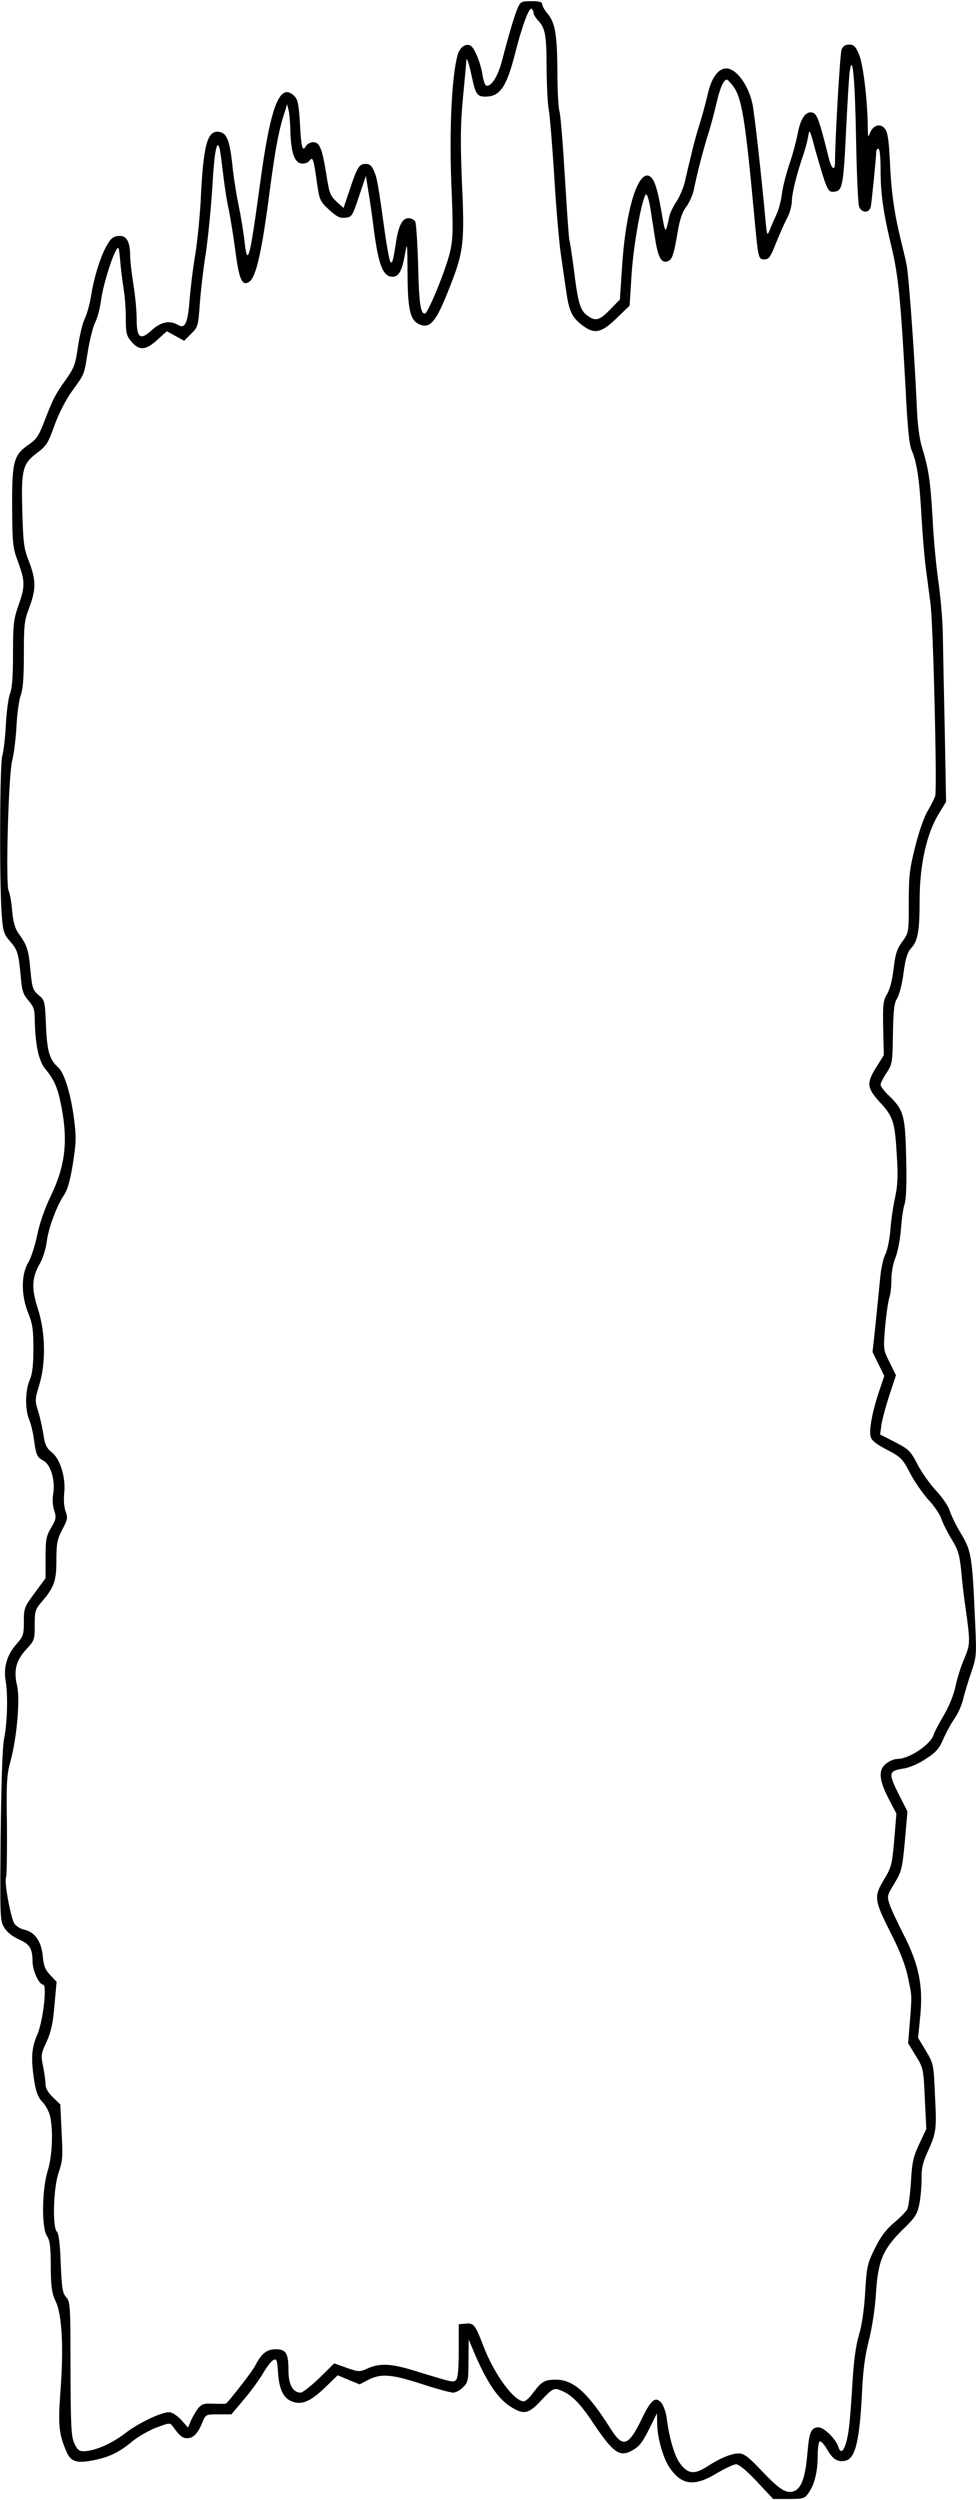
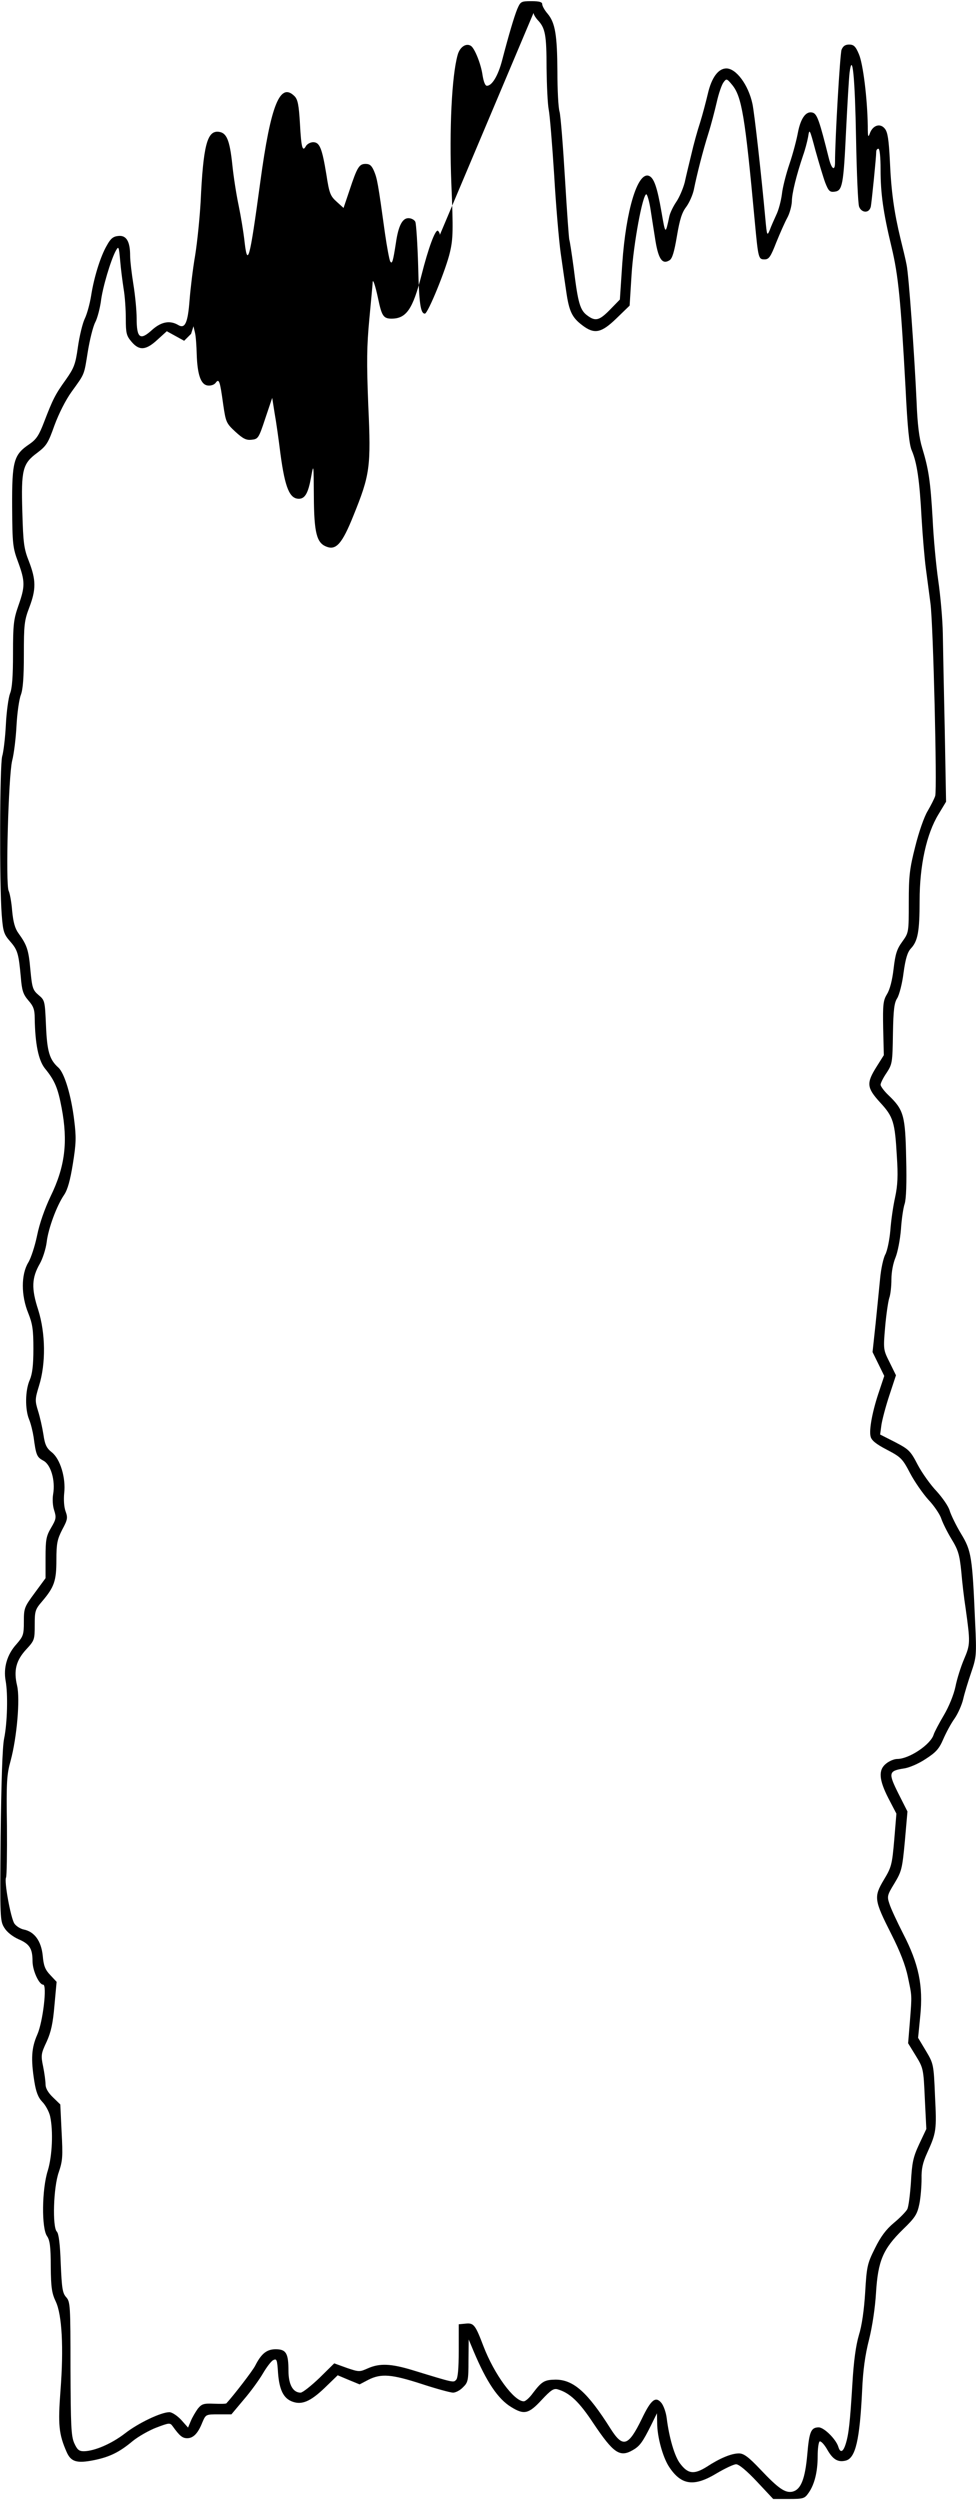
<svg xmlns="http://www.w3.org/2000/svg" version="1.0" width="118.9mm" height="304.4mm" viewBox="0 0 450 1151" preserveAspectRatio="xMidYMid meet">
  <g transform="translate(0,1151) scale(0.1,-0.1)" fill="#000000" stroke="none">
-     <path d="M2385 11474 c-15 -37 -40 -122 -70 -237 -18 -69 -46 -117 -70 -117 -8 0 -15 18 -20 48 -7 52 -37 126 -54 136 -22 14 -51 -5 -61 -42 -27 -96 -39 -344 -29 -593 9 -213 8 -254 -6 -314 -17 -77 -102 -285 -116 -285 -20 0 -27 46 -31 220 -3 102 -9 193 -13 203 -4 9 -18 17 -32 17 -28 0 -46 -36 -57 -110 -14 -91 -18 -104 -27 -89 -4 8 -15 66 -24 129 -32 232 -36 252 -50 286 -11 26 -20 34 -39 34 -30 0 -39 -14 -75 -123 l-27 -80 -32 29 c-29 26 -34 39 -47 124 -20 122 -31 150 -61 150 -13 0 -27 -8 -33 -17 -16 -30 -22 -10 -28 102 -5 86 -10 112 -25 127 -67 67 -110 -41 -158 -396 -50 -368 -59 -399 -74 -261 -4 33 -15 102 -26 155 -11 52 -24 137 -29 188 -12 112 -26 146 -63 150 -53 6 -71 -63 -83 -323 -4 -71 -15 -182 -25 -245 -11 -63 -22 -157 -26 -208 -8 -105 -21 -134 -53 -114 -38 22 -78 15 -121 -24 -54 -49 -70 -37 -70 55 0 36 -7 107 -15 156 -8 50 -15 109 -15 132 0 65 -17 95 -54 91 -24 -2 -36 -12 -53 -43 -30 -51 -60 -149 -73 -233 -6 -37 -19 -85 -30 -107 -10 -22 -24 -80 -31 -130 -11 -79 -18 -96 -56 -150 -49 -68 -60 -91 -100 -195 -23 -60 -35 -79 -67 -101 -73 -49 -81 -78 -80 -289 1 -174 3 -189 28 -256 32 -88 32 -111 1 -199 -22 -63 -25 -86 -25 -221 0 -105 -4 -162 -14 -185 -7 -19 -16 -83 -19 -144 -3 -60 -11 -126 -17 -145 -11 -38 -13 -588 -2 -731 6 -77 10 -89 39 -122 34 -39 39 -55 49 -165 5 -62 11 -79 35 -107 23 -26 29 -42 29 -81 2 -119 17 -194 47 -232 46 -56 60 -91 77 -181 30 -157 16 -272 -51 -409 -27 -57 -51 -125 -62 -180 -10 -48 -28 -104 -41 -125 -33 -55 -33 -151 0 -232 20 -50 24 -77 24 -165 0 -76 -5 -116 -17 -144 -21 -47 -22 -135 -3 -181 8 -19 17 -56 21 -82 11 -83 15 -92 44 -108 35 -17 57 -91 46 -155 -4 -23 -2 -55 5 -75 10 -32 9 -40 -14 -79 -23 -39 -26 -55 -26 -139 l0 -94 -50 -68 c-48 -65 -50 -70 -50 -133 0 -60 -3 -67 -34 -103 -43 -47 -61 -108 -50 -169 11 -60 8 -193 -7 -266 -8 -37 -13 -203 -16 -449 -3 -378 -3 -391 17 -423 12 -20 38 -40 64 -52 52 -22 66 -43 66 -102 0 -43 30 -108 49 -108 19 0 -1 -171 -27 -230 -27 -61 -30 -112 -14 -214 8 -51 18 -76 37 -96 15 -15 31 -45 36 -66 15 -68 10 -184 -11 -252 -27 -85 -29 -265 -3 -301 13 -19 17 -49 17 -140 1 -97 5 -123 23 -161 29 -61 37 -214 22 -409 -12 -159 -8 -202 28 -284 20 -46 47 -54 127 -38 73 15 117 37 178 88 26 21 75 49 109 62 61 23 63 23 76 5 31 -43 44 -54 66 -54 28 0 50 22 70 73 16 37 16 37 75 37 l59 0 57 68 c32 37 71 91 88 120 17 29 38 57 48 62 16 8 18 2 22 -60 6 -77 25 -116 65 -131 44 -17 84 0 149 62 l61 59 50 -21 51 -21 40 21 c59 30 107 26 246 -19 67 -22 133 -40 145 -40 12 0 33 11 46 25 23 22 25 32 25 122 l1 98 23 -55 c59 -140 112 -220 174 -257 58 -36 80 -31 139 33 43 46 56 55 75 49 55 -16 99 -58 163 -155 94 -140 123 -160 184 -124 31 18 44 36 83 114 l27 55 1 -45 c0 -64 26 -158 55 -202 56 -85 115 -93 219 -30 39 23 79 42 90 42 13 0 49 -30 96 -80 l75 -80 72 0 c67 0 73 2 91 28 27 38 42 96 42 169 0 34 4 64 9 68 6 3 22 -14 36 -39 26 -45 49 -58 85 -49 45 12 64 96 75 323 4 94 14 165 32 235 15 60 28 147 32 215 9 147 32 202 124 292 57 55 66 70 76 118 6 30 10 82 10 115 -1 46 5 74 26 120 42 93 44 104 36 262 -6 147 -7 149 -42 208 l-36 60 10 101 c14 139 -7 240 -79 379 -28 55 -57 117 -63 137 -12 35 -10 41 23 95 33 55 36 66 48 194 l12 137 -42 83 c-47 94 -45 104 24 115 25 3 69 22 102 44 48 31 62 47 81 91 13 30 36 73 52 95 16 23 34 64 40 90 6 27 23 82 37 123 24 70 25 80 18 230 -13 304 -17 330 -65 409 -23 38 -46 86 -52 105 -5 20 -33 60 -60 90 -28 29 -68 85 -88 123 -33 64 -41 71 -104 104 l-69 35 6 45 c4 25 20 86 37 137 l30 91 -29 59 c-29 58 -30 59 -21 163 5 58 14 118 19 134 6 16 10 55 10 86 0 34 8 75 19 101 10 25 21 81 25 130 3 47 11 100 17 117 7 21 10 96 7 209 -4 199 -11 224 -82 292 -20 19 -36 41 -36 48 0 7 12 32 28 55 26 40 27 47 29 180 2 111 6 143 20 164 9 15 23 67 29 117 9 65 18 95 34 112 32 34 40 79 40 220 0 163 32 308 87 398 l35 58 -6 327 c-4 180 -8 381 -9 447 -1 66 -11 176 -21 245 -10 69 -22 197 -26 285 -10 172 -18 227 -48 326 -14 45 -22 109 -26 214 -10 218 -36 584 -46 630 -4 22 -17 76 -28 120 -29 120 -43 216 -49 358 -5 98 -10 133 -23 149 -21 27 -55 17 -69 -20 -8 -23 -10 -19 -10 33 -2 129 -22 288 -41 331 -15 36 -24 44 -45 44 -18 0 -28 -7 -35 -24 -7 -20 -30 -411 -30 -518 0 -44 -16 -33 -29 20 -42 168 -53 201 -73 208 -31 10 -56 -24 -69 -91 -6 -33 -23 -98 -39 -145 -16 -47 -32 -110 -35 -140 -4 -30 -15 -73 -26 -95 -10 -22 -24 -53 -30 -70 -12 -28 -13 -26 -20 50 -18 197 -51 494 -60 533 -19 87 -75 162 -120 162 -37 0 -68 -42 -85 -115 -9 -38 -25 -99 -36 -134 -12 -36 -30 -101 -40 -145 -11 -45 -25 -103 -31 -131 -7 -27 -24 -68 -39 -90 -15 -22 -29 -52 -32 -67 -18 -85 -18 -84 -36 20 -20 116 -35 158 -58 167 -52 20 -106 -158 -123 -405 l-11 -165 -41 -42 c-52 -54 -70 -60 -107 -33 -36 25 -45 58 -65 221 -9 67 -18 125 -20 129 -2 4 -11 130 -20 281 -9 151 -20 290 -25 309 -6 19 -10 103 -10 185 -1 169 -10 225 -45 267 -14 16 -25 36 -25 44 0 10 -13 14 -50 14 -48 0 -50 -2 -65 -36z m75 -18 c0 -7 9 -22 20 -34 34 -36 40 -68 40 -220 1 -81 5 -167 10 -192 5 -25 16 -160 25 -300 8 -140 22 -302 30 -360 8 -58 20 -139 26 -180 13 -90 27 -118 73 -153 56 -43 88 -37 158 31 l61 59 9 144 c9 142 51 369 68 369 4 0 13 -30 19 -67 6 -38 16 -104 23 -147 14 -85 32 -111 65 -90 13 8 22 40 34 111 13 77 23 109 43 135 14 19 30 55 35 79 15 74 42 180 67 259 13 41 30 107 39 146 9 40 23 80 31 90 13 18 15 18 39 -11 45 -54 60 -143 105 -630 16 -171 17 -175 45 -175 20 0 28 11 54 78 17 42 40 94 51 114 11 20 20 54 21 75 0 37 21 121 52 213 9 25 19 63 23 85 6 39 7 37 34 -64 16 -57 36 -124 45 -148 15 -38 21 -44 43 -41 36 4 41 29 53 283 6 121 13 240 16 265 13 102 25 -20 30 -305 3 -159 9 -300 14 -312 5 -14 17 -23 29 -23 12 0 21 8 25 23 4 22 25 228 25 254 0 7 5 13 10 13 6 0 10 -38 10 -95 0 -112 12 -198 51 -360 31 -130 42 -243 64 -645 9 -185 17 -265 29 -291 24 -56 36 -139 45 -310 5 -85 14 -191 20 -235 6 -43 15 -115 21 -159 13 -100 31 -855 22 -887 -4 -13 -20 -44 -35 -70 -16 -26 -41 -98 -57 -163 -26 -102 -30 -135 -30 -257 0 -140 0 -140 -30 -182 -25 -34 -32 -57 -40 -125 -6 -52 -17 -95 -30 -116 -18 -30 -20 -47 -18 -158 l3 -124 -34 -54 c-47 -75 -45 -96 17 -164 61 -66 68 -90 77 -247 6 -89 4 -134 -8 -190 -9 -40 -19 -109 -22 -153 -4 -44 -14 -93 -23 -110 -9 -16 -20 -66 -24 -110 -4 -44 -14 -138 -21 -210 l-14 -130 27 -55 27 -55 -23 -69 c-31 -90 -48 -179 -40 -210 4 -18 25 -35 75 -61 65 -34 72 -41 107 -108 21 -40 59 -94 84 -122 26 -27 52 -66 59 -85 6 -19 27 -62 47 -95 32 -52 38 -73 46 -150 4 -49 13 -126 20 -170 22 -158 22 -167 -7 -235 -15 -35 -33 -92 -40 -128 -8 -37 -30 -91 -53 -130 -22 -37 -43 -77 -47 -89 -13 -46 -113 -113 -168 -113 -14 0 -36 -9 -51 -21 -37 -29 -34 -74 10 -160 l37 -71 -10 -121 c-10 -115 -13 -126 -48 -184 -47 -79 -45 -93 35 -251 40 -79 65 -143 76 -197 19 -91 19 -79 9 -207 l-8 -98 35 -57 c35 -57 36 -61 42 -198 l7 -140 -33 -70 c-28 -60 -33 -85 -38 -175 -4 -58 -11 -114 -17 -125 -6 -11 -34 -40 -62 -63 -36 -30 -61 -64 -87 -117 -35 -70 -38 -83 -45 -203 -5 -80 -15 -153 -29 -197 -14 -48 -24 -120 -30 -225 -11 -180 -17 -233 -31 -277 -12 -38 -25 -42 -34 -12 -11 35 -66 89 -90 89 -36 0 -44 -20 -53 -126 -10 -111 -29 -160 -67 -170 -34 -8 -65 13 -150 103 -54 57 -76 73 -98 73 -35 0 -88 -22 -149 -62 -58 -36 -86 -33 -122 15 -26 33 -51 121 -62 209 -3 26 -14 57 -24 70 -27 33 -48 17 -91 -73 -62 -127 -87 -135 -144 -45 -106 168 -171 226 -254 226 -51 -1 -63 -8 -104 -62 -15 -21 -34 -38 -42 -38 -45 0 -136 124 -186 254 -38 100 -45 108 -83 104 l-31 -3 0 -122 c0 -83 -4 -126 -12 -134 -13 -13 -6 -15 -202 45 -99 30 -151 32 -205 8 -38 -17 -41 -17 -97 2 l-58 21 -69 -68 c-39 -37 -77 -67 -86 -67 -35 0 -56 37 -56 101 0 81 -11 99 -59 99 -41 0 -66 -20 -94 -75 -11 -23 -100 -138 -133 -174 -2 -3 -28 -3 -58 -2 -47 2 -56 -1 -74 -23 -10 -14 -25 -39 -32 -56 l-13 -31 -32 36 c-18 19 -42 35 -54 35 -39 0 -145 -51 -205 -98 -61 -47 -139 -81 -189 -82 -23 0 -31 7 -45 38 -14 32 -16 81 -17 343 0 291 -1 308 -20 329 -17 19 -20 41 -25 155 -3 88 -9 138 -18 147 -21 21 -16 204 9 274 18 53 19 73 13 186 l-6 126 -34 33 c-22 21 -34 42 -34 59 0 15 -5 52 -11 82 -11 52 -10 60 16 115 20 44 29 84 36 167 l10 109 -29 31 c-24 25 -31 43 -35 90 -7 67 -38 110 -87 120 -16 3 -36 16 -44 28 -17 27 -48 197 -38 212 3 6 5 113 4 238 -3 201 -1 236 17 300 29 108 44 283 30 345 -17 71 -5 117 42 168 38 41 39 45 39 112 0 64 2 72 34 109 56 66 66 94 66 191 0 76 4 95 27 140 25 46 26 55 15 85 -7 20 -9 54 -6 83 8 70 -18 157 -57 188 -24 19 -32 34 -39 83 -5 32 -16 81 -25 109 -14 46 -14 53 5 115 32 103 30 242 -4 350 -32 98 -30 147 8 213 13 23 27 67 31 97 7 63 46 169 81 220 16 24 28 68 40 143 15 93 16 122 6 201 -14 115 -45 217 -73 242 -41 37 -52 74 -57 194 -5 112 -5 116 -34 140 -27 23 -30 33 -38 117 -8 92 -16 114 -55 168 -16 22 -24 51 -29 103 -3 41 -11 82 -16 92 -15 28 -1 531 16 600 8 30 17 102 20 160 3 58 12 122 20 143 10 26 14 82 14 187 0 135 2 156 25 216 32 84 31 127 -1 211 -24 60 -27 86 -31 228 -6 196 1 224 69 274 42 32 50 44 79 126 20 54 51 116 79 155 62 86 57 74 75 186 9 55 24 115 34 134 10 19 21 62 26 95 7 63 46 193 69 235 13 23 14 20 20 -45 3 -39 11 -98 16 -131 6 -34 10 -95 10 -137 0 -67 3 -79 26 -106 36 -43 67 -40 120 9 l43 39 40 -22 40 -22 32 32 c31 30 33 37 40 135 4 57 16 164 28 238 11 74 24 210 30 302 9 168 22 232 35 172 3 -16 10 -70 16 -121 6 -51 17 -121 25 -155 7 -35 21 -119 30 -188 17 -132 31 -164 63 -144 33 21 59 137 97 430 25 188 41 273 68 354 l11 35 7 -30 c4 -16 7 -61 8 -100 3 -93 19 -139 50 -143 15 -2 30 3 37 12 16 22 20 10 35 -99 12 -82 14 -87 56 -126 35 -32 50 -40 75 -37 30 3 33 7 63 98 l32 95 11 -70 c7 -38 19 -123 27 -188 21 -156 42 -207 85 -207 28 0 43 26 56 98 12 66 12 65 13 -86 1 -170 13 -216 59 -233 44 -17 72 15 123 142 77 190 82 224 69 509 -8 202 -7 272 5 400 8 85 15 159 15 164 0 26 12 -9 26 -75 16 -76 24 -89 61 -89 68 0 98 43 138 199 32 127 64 213 76 206 5 -4 9 -12 9 -19z" />
+     <path d="M2385 11474 c-15 -37 -40 -122 -70 -237 -18 -69 -46 -117 -70 -117 -8 0 -15 18 -20 48 -7 52 -37 126 -54 136 -22 14 -51 -5 -61 -42 -27 -96 -39 -344 -29 -593 9 -213 8 -254 -6 -314 -17 -77 -102 -285 -116 -285 -20 0 -27 46 -31 220 -3 102 -9 193 -13 203 -4 9 -18 17 -32 17 -28 0 -46 -36 -57 -110 -14 -91 -18 -104 -27 -89 -4 8 -15 66 -24 129 -32 232 -36 252 -50 286 -11 26 -20 34 -39 34 -30 0 -39 -14 -75 -123 l-27 -80 -32 29 c-29 26 -34 39 -47 124 -20 122 -31 150 -61 150 -13 0 -27 -8 -33 -17 -16 -30 -22 -10 -28 102 -5 86 -10 112 -25 127 -67 67 -110 -41 -158 -396 -50 -368 -59 -399 -74 -261 -4 33 -15 102 -26 155 -11 52 -24 137 -29 188 -12 112 -26 146 -63 150 -53 6 -71 -63 -83 -323 -4 -71 -15 -182 -25 -245 -11 -63 -22 -157 -26 -208 -8 -105 -21 -134 -53 -114 -38 22 -78 15 -121 -24 -54 -49 -70 -37 -70 55 0 36 -7 107 -15 156 -8 50 -15 109 -15 132 0 65 -17 95 -54 91 -24 -2 -36 -12 -53 -43 -30 -51 -60 -149 -73 -233 -6 -37 -19 -85 -30 -107 -10 -22 -24 -80 -31 -130 -11 -79 -18 -96 -56 -150 -49 -68 -60 -91 -100 -195 -23 -60 -35 -79 -67 -101 -73 -49 -81 -78 -80 -289 1 -174 3 -189 28 -256 32 -88 32 -111 1 -199 -22 -63 -25 -86 -25 -221 0 -105 -4 -162 -14 -185 -7 -19 -16 -83 -19 -144 -3 -60 -11 -126 -17 -145 -11 -38 -13 -588 -2 -731 6 -77 10 -89 39 -122 34 -39 39 -55 49 -165 5 -62 11 -79 35 -107 23 -26 29 -42 29 -81 2 -119 17 -194 47 -232 46 -56 60 -91 77 -181 30 -157 16 -272 -51 -409 -27 -57 -51 -125 -62 -180 -10 -48 -28 -104 -41 -125 -33 -55 -33 -151 0 -232 20 -50 24 -77 24 -165 0 -76 -5 -116 -17 -144 -21 -47 -22 -135 -3 -181 8 -19 17 -56 21 -82 11 -83 15 -92 44 -108 35 -17 57 -91 46 -155 -4 -23 -2 -55 5 -75 10 -32 9 -40 -14 -79 -23 -39 -26 -55 -26 -139 l0 -94 -50 -68 c-48 -65 -50 -70 -50 -133 0 -60 -3 -67 -34 -103 -43 -47 -61 -108 -50 -169 11 -60 8 -193 -7 -266 -8 -37 -13 -203 -16 -449 -3 -378 -3 -391 17 -423 12 -20 38 -40 64 -52 52 -22 66 -43 66 -102 0 -43 30 -108 49 -108 19 0 -1 -171 -27 -230 -27 -61 -30 -112 -14 -214 8 -51 18 -76 37 -96 15 -15 31 -45 36 -66 15 -68 10 -184 -11 -252 -27 -85 -29 -265 -3 -301 13 -19 17 -49 17 -140 1 -97 5 -123 23 -161 29 -61 37 -214 22 -409 -12 -159 -8 -202 28 -284 20 -46 47 -54 127 -38 73 15 117 37 178 88 26 21 75 49 109 62 61 23 63 23 76 5 31 -43 44 -54 66 -54 28 0 50 22 70 73 16 37 16 37 75 37 l59 0 57 68 c32 37 71 91 88 120 17 29 38 57 48 62 16 8 18 2 22 -60 6 -77 25 -116 65 -131 44 -17 84 0 149 62 l61 59 50 -21 51 -21 40 21 c59 30 107 26 246 -19 67 -22 133 -40 145 -40 12 0 33 11 46 25 23 22 25 32 25 122 l1 98 23 -55 c59 -140 112 -220 174 -257 58 -36 80 -31 139 33 43 46 56 55 75 49 55 -16 99 -58 163 -155 94 -140 123 -160 184 -124 31 18 44 36 83 114 l27 55 1 -45 c0 -64 26 -158 55 -202 56 -85 115 -93 219 -30 39 23 79 42 90 42 13 0 49 -30 96 -80 l75 -80 72 0 c67 0 73 2 91 28 27 38 42 96 42 169 0 34 4 64 9 68 6 3 22 -14 36 -39 26 -45 49 -58 85 -49 45 12 64 96 75 323 4 94 14 165 32 235 15 60 28 147 32 215 9 147 32 202 124 292 57 55 66 70 76 118 6 30 10 82 10 115 -1 46 5 74 26 120 42 93 44 104 36 262 -6 147 -7 149 -42 208 l-36 60 10 101 c14 139 -7 240 -79 379 -28 55 -57 117 -63 137 -12 35 -10 41 23 95 33 55 36 66 48 194 l12 137 -42 83 c-47 94 -45 104 24 115 25 3 69 22 102 44 48 31 62 47 81 91 13 30 36 73 52 95 16 23 34 64 40 90 6 27 23 82 37 123 24 70 25 80 18 230 -13 304 -17 330 -65 409 -23 38 -46 86 -52 105 -5 20 -33 60 -60 90 -28 29 -68 85 -88 123 -33 64 -41 71 -104 104 l-69 35 6 45 c4 25 20 86 37 137 l30 91 -29 59 c-29 58 -30 59 -21 163 5 58 14 118 19 134 6 16 10 55 10 86 0 34 8 75 19 101 10 25 21 81 25 130 3 47 11 100 17 117 7 21 10 96 7 209 -4 199 -11 224 -82 292 -20 19 -36 41 -36 48 0 7 12 32 28 55 26 40 27 47 29 180 2 111 6 143 20 164 9 15 23 67 29 117 9 65 18 95 34 112 32 34 40 79 40 220 0 163 32 308 87 398 l35 58 -6 327 c-4 180 -8 381 -9 447 -1 66 -11 176 -21 245 -10 69 -22 197 -26 285 -10 172 -18 227 -48 326 -14 45 -22 109 -26 214 -10 218 -36 584 -46 630 -4 22 -17 76 -28 120 -29 120 -43 216 -49 358 -5 98 -10 133 -23 149 -21 27 -55 17 -69 -20 -8 -23 -10 -19 -10 33 -2 129 -22 288 -41 331 -15 36 -24 44 -45 44 -18 0 -28 -7 -35 -24 -7 -20 -30 -411 -30 -518 0 -44 -16 -33 -29 20 -42 168 -53 201 -73 208 -31 10 -56 -24 -69 -91 -6 -33 -23 -98 -39 -145 -16 -47 -32 -110 -35 -140 -4 -30 -15 -73 -26 -95 -10 -22 -24 -53 -30 -70 -12 -28 -13 -26 -20 50 -18 197 -51 494 -60 533 -19 87 -75 162 -120 162 -37 0 -68 -42 -85 -115 -9 -38 -25 -99 -36 -134 -12 -36 -30 -101 -40 -145 -11 -45 -25 -103 -31 -131 -7 -27 -24 -68 -39 -90 -15 -22 -29 -52 -32 -67 -18 -85 -18 -84 -36 20 -20 116 -35 158 -58 167 -52 20 -106 -158 -123 -405 l-11 -165 -41 -42 c-52 -54 -70 -60 -107 -33 -36 25 -45 58 -65 221 -9 67 -18 125 -20 129 -2 4 -11 130 -20 281 -9 151 -20 290 -25 309 -6 19 -10 103 -10 185 -1 169 -10 225 -45 267 -14 16 -25 36 -25 44 0 10 -13 14 -50 14 -48 0 -50 -2 -65 -36z m75 -18 c0 -7 9 -22 20 -34 34 -36 40 -68 40 -220 1 -81 5 -167 10 -192 5 -25 16 -160 25 -300 8 -140 22 -302 30 -360 8 -58 20 -139 26 -180 13 -90 27 -118 73 -153 56 -43 88 -37 158 31 l61 59 9 144 c9 142 51 369 68 369 4 0 13 -30 19 -67 6 -38 16 -104 23 -147 14 -85 32 -111 65 -90 13 8 22 40 34 111 13 77 23 109 43 135 14 19 30 55 35 79 15 74 42 180 67 259 13 41 30 107 39 146 9 40 23 80 31 90 13 18 15 18 39 -11 45 -54 60 -143 105 -630 16 -171 17 -175 45 -175 20 0 28 11 54 78 17 42 40 94 51 114 11 20 20 54 21 75 0 37 21 121 52 213 9 25 19 63 23 85 6 39 7 37 34 -64 16 -57 36 -124 45 -148 15 -38 21 -44 43 -41 36 4 41 29 53 283 6 121 13 240 16 265 13 102 25 -20 30 -305 3 -159 9 -300 14 -312 5 -14 17 -23 29 -23 12 0 21 8 25 23 4 22 25 228 25 254 0 7 5 13 10 13 6 0 10 -38 10 -95 0 -112 12 -198 51 -360 31 -130 42 -243 64 -645 9 -185 17 -265 29 -291 24 -56 36 -139 45 -310 5 -85 14 -191 20 -235 6 -43 15 -115 21 -159 13 -100 31 -855 22 -887 -4 -13 -20 -44 -35 -70 -16 -26 -41 -98 -57 -163 -26 -102 -30 -135 -30 -257 0 -140 0 -140 -30 -182 -25 -34 -32 -57 -40 -125 -6 -52 -17 -95 -30 -116 -18 -30 -20 -47 -18 -158 l3 -124 -34 -54 c-47 -75 -45 -96 17 -164 61 -66 68 -90 77 -247 6 -89 4 -134 -8 -190 -9 -40 -19 -109 -22 -153 -4 -44 -14 -93 -23 -110 -9 -16 -20 -66 -24 -110 -4 -44 -14 -138 -21 -210 l-14 -130 27 -55 27 -55 -23 -69 c-31 -90 -48 -179 -40 -210 4 -18 25 -35 75 -61 65 -34 72 -41 107 -108 21 -40 59 -94 84 -122 26 -27 52 -66 59 -85 6 -19 27 -62 47 -95 32 -52 38 -73 46 -150 4 -49 13 -126 20 -170 22 -158 22 -167 -7 -235 -15 -35 -33 -92 -40 -128 -8 -37 -30 -91 -53 -130 -22 -37 -43 -77 -47 -89 -13 -46 -113 -113 -168 -113 -14 0 -36 -9 -51 -21 -37 -29 -34 -74 10 -160 l37 -71 -10 -121 c-10 -115 -13 -126 -48 -184 -47 -79 -45 -93 35 -251 40 -79 65 -143 76 -197 19 -91 19 -79 9 -207 l-8 -98 35 -57 c35 -57 36 -61 42 -198 l7 -140 -33 -70 c-28 -60 -33 -85 -38 -175 -4 -58 -11 -114 -17 -125 -6 -11 -34 -40 -62 -63 -36 -30 -61 -64 -87 -117 -35 -70 -38 -83 -45 -203 -5 -80 -15 -153 -29 -197 -14 -48 -24 -120 -30 -225 -11 -180 -17 -233 -31 -277 -12 -38 -25 -42 -34 -12 -11 35 -66 89 -90 89 -36 0 -44 -20 -53 -126 -10 -111 -29 -160 -67 -170 -34 -8 -65 13 -150 103 -54 57 -76 73 -98 73 -35 0 -88 -22 -149 -62 -58 -36 -86 -33 -122 15 -26 33 -51 121 -62 209 -3 26 -14 57 -24 70 -27 33 -48 17 -91 -73 -62 -127 -87 -135 -144 -45 -106 168 -171 226 -254 226 -51 -1 -63 -8 -104 -62 -15 -21 -34 -38 -42 -38 -45 0 -136 124 -186 254 -38 100 -45 108 -83 104 l-31 -3 0 -122 c0 -83 -4 -126 -12 -134 -13 -13 -6 -15 -202 45 -99 30 -151 32 -205 8 -38 -17 -41 -17 -97 2 l-58 21 -69 -68 c-39 -37 -77 -67 -86 -67 -35 0 -56 37 -56 101 0 81 -11 99 -59 99 -41 0 -66 -20 -94 -75 -11 -23 -100 -138 -133 -174 -2 -3 -28 -3 -58 -2 -47 2 -56 -1 -74 -23 -10 -14 -25 -39 -32 -56 l-13 -31 -32 36 c-18 19 -42 35 -54 35 -39 0 -145 -51 -205 -98 -61 -47 -139 -81 -189 -82 -23 0 -31 7 -45 38 -14 32 -16 81 -17 343 0 291 -1 308 -20 329 -17 19 -20 41 -25 155 -3 88 -9 138 -18 147 -21 21 -16 204 9 274 18 53 19 73 13 186 l-6 126 -34 33 c-22 21 -34 42 -34 59 0 15 -5 52 -11 82 -11 52 -10 60 16 115 20 44 29 84 36 167 l10 109 -29 31 c-24 25 -31 43 -35 90 -7 67 -38 110 -87 120 -16 3 -36 16 -44 28 -17 27 -48 197 -38 212 3 6 5 113 4 238 -3 201 -1 236 17 300 29 108 44 283 30 345 -17 71 -5 117 42 168 38 41 39 45 39 112 0 64 2 72 34 109 56 66 66 94 66 191 0 76 4 95 27 140 25 46 26 55 15 85 -7 20 -9 54 -6 83 8 70 -18 157 -57 188 -24 19 -32 34 -39 83 -5 32 -16 81 -25 109 -14 46 -14 53 5 115 32 103 30 242 -4 350 -32 98 -30 147 8 213 13 23 27 67 31 97 7 63 46 169 81 220 16 24 28 68 40 143 15 93 16 122 6 201 -14 115 -45 217 -73 242 -41 37 -52 74 -57 194 -5 112 -5 116 -34 140 -27 23 -30 33 -38 117 -8 92 -16 114 -55 168 -16 22 -24 51 -29 103 -3 41 -11 82 -16 92 -15 28 -1 531 16 600 8 30 17 102 20 160 3 58 12 122 20 143 10 26 14 82 14 187 0 135 2 156 25 216 32 84 31 127 -1 211 -24 60 -27 86 -31 228 -6 196 1 224 69 274 42 32 50 44 79 126 20 54 51 116 79 155 62 86 57 74 75 186 9 55 24 115 34 134 10 19 21 62 26 95 7 63 46 193 69 235 13 23 14 20 20 -45 3 -39 11 -98 16 -131 6 -34 10 -95 10 -137 0 -67 3 -79 26 -106 36 -43 67 -40 120 9 l43 39 40 -22 40 -22 32 32 l11 35 7 -30 c4 -16 7 -61 8 -100 3 -93 19 -139 50 -143 15 -2 30 3 37 12 16 22 20 10 35 -99 12 -82 14 -87 56 -126 35 -32 50 -40 75 -37 30 3 33 7 63 98 l32 95 11 -70 c7 -38 19 -123 27 -188 21 -156 42 -207 85 -207 28 0 43 26 56 98 12 66 12 65 13 -86 1 -170 13 -216 59 -233 44 -17 72 15 123 142 77 190 82 224 69 509 -8 202 -7 272 5 400 8 85 15 159 15 164 0 26 12 -9 26 -75 16 -76 24 -89 61 -89 68 0 98 43 138 199 32 127 64 213 76 206 5 -4 9 -12 9 -19z" />
  </g>
</svg>